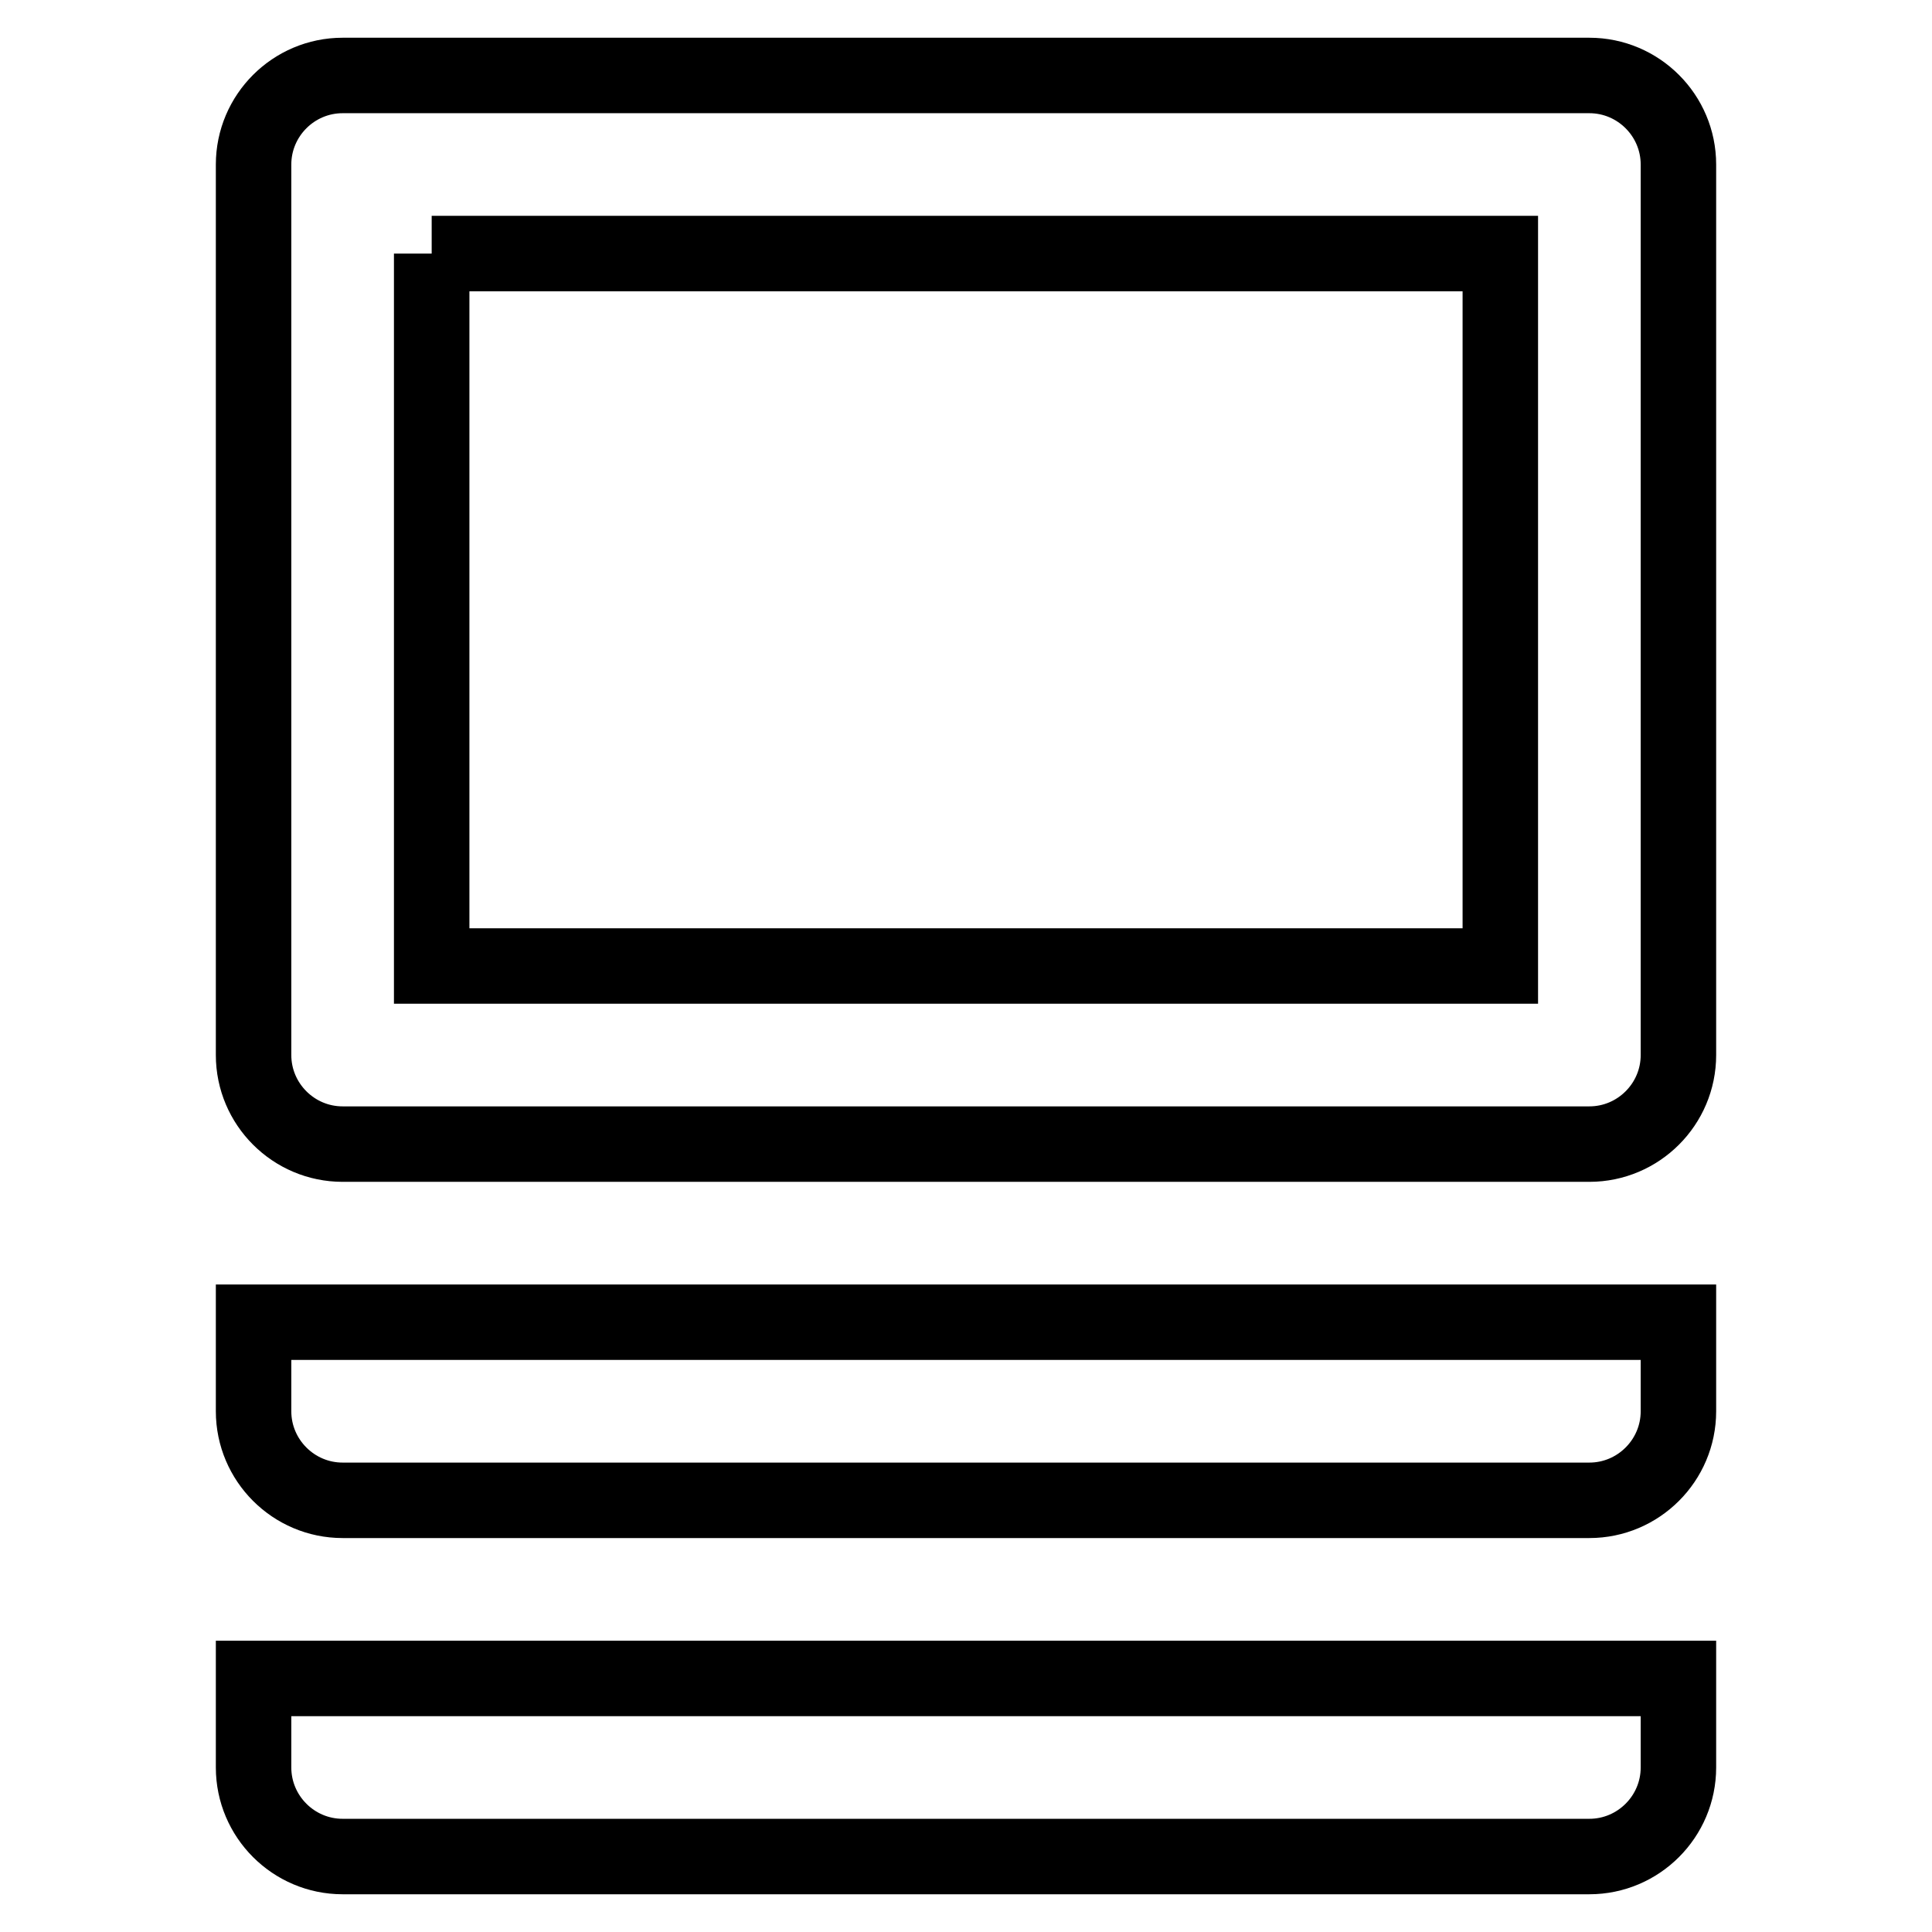
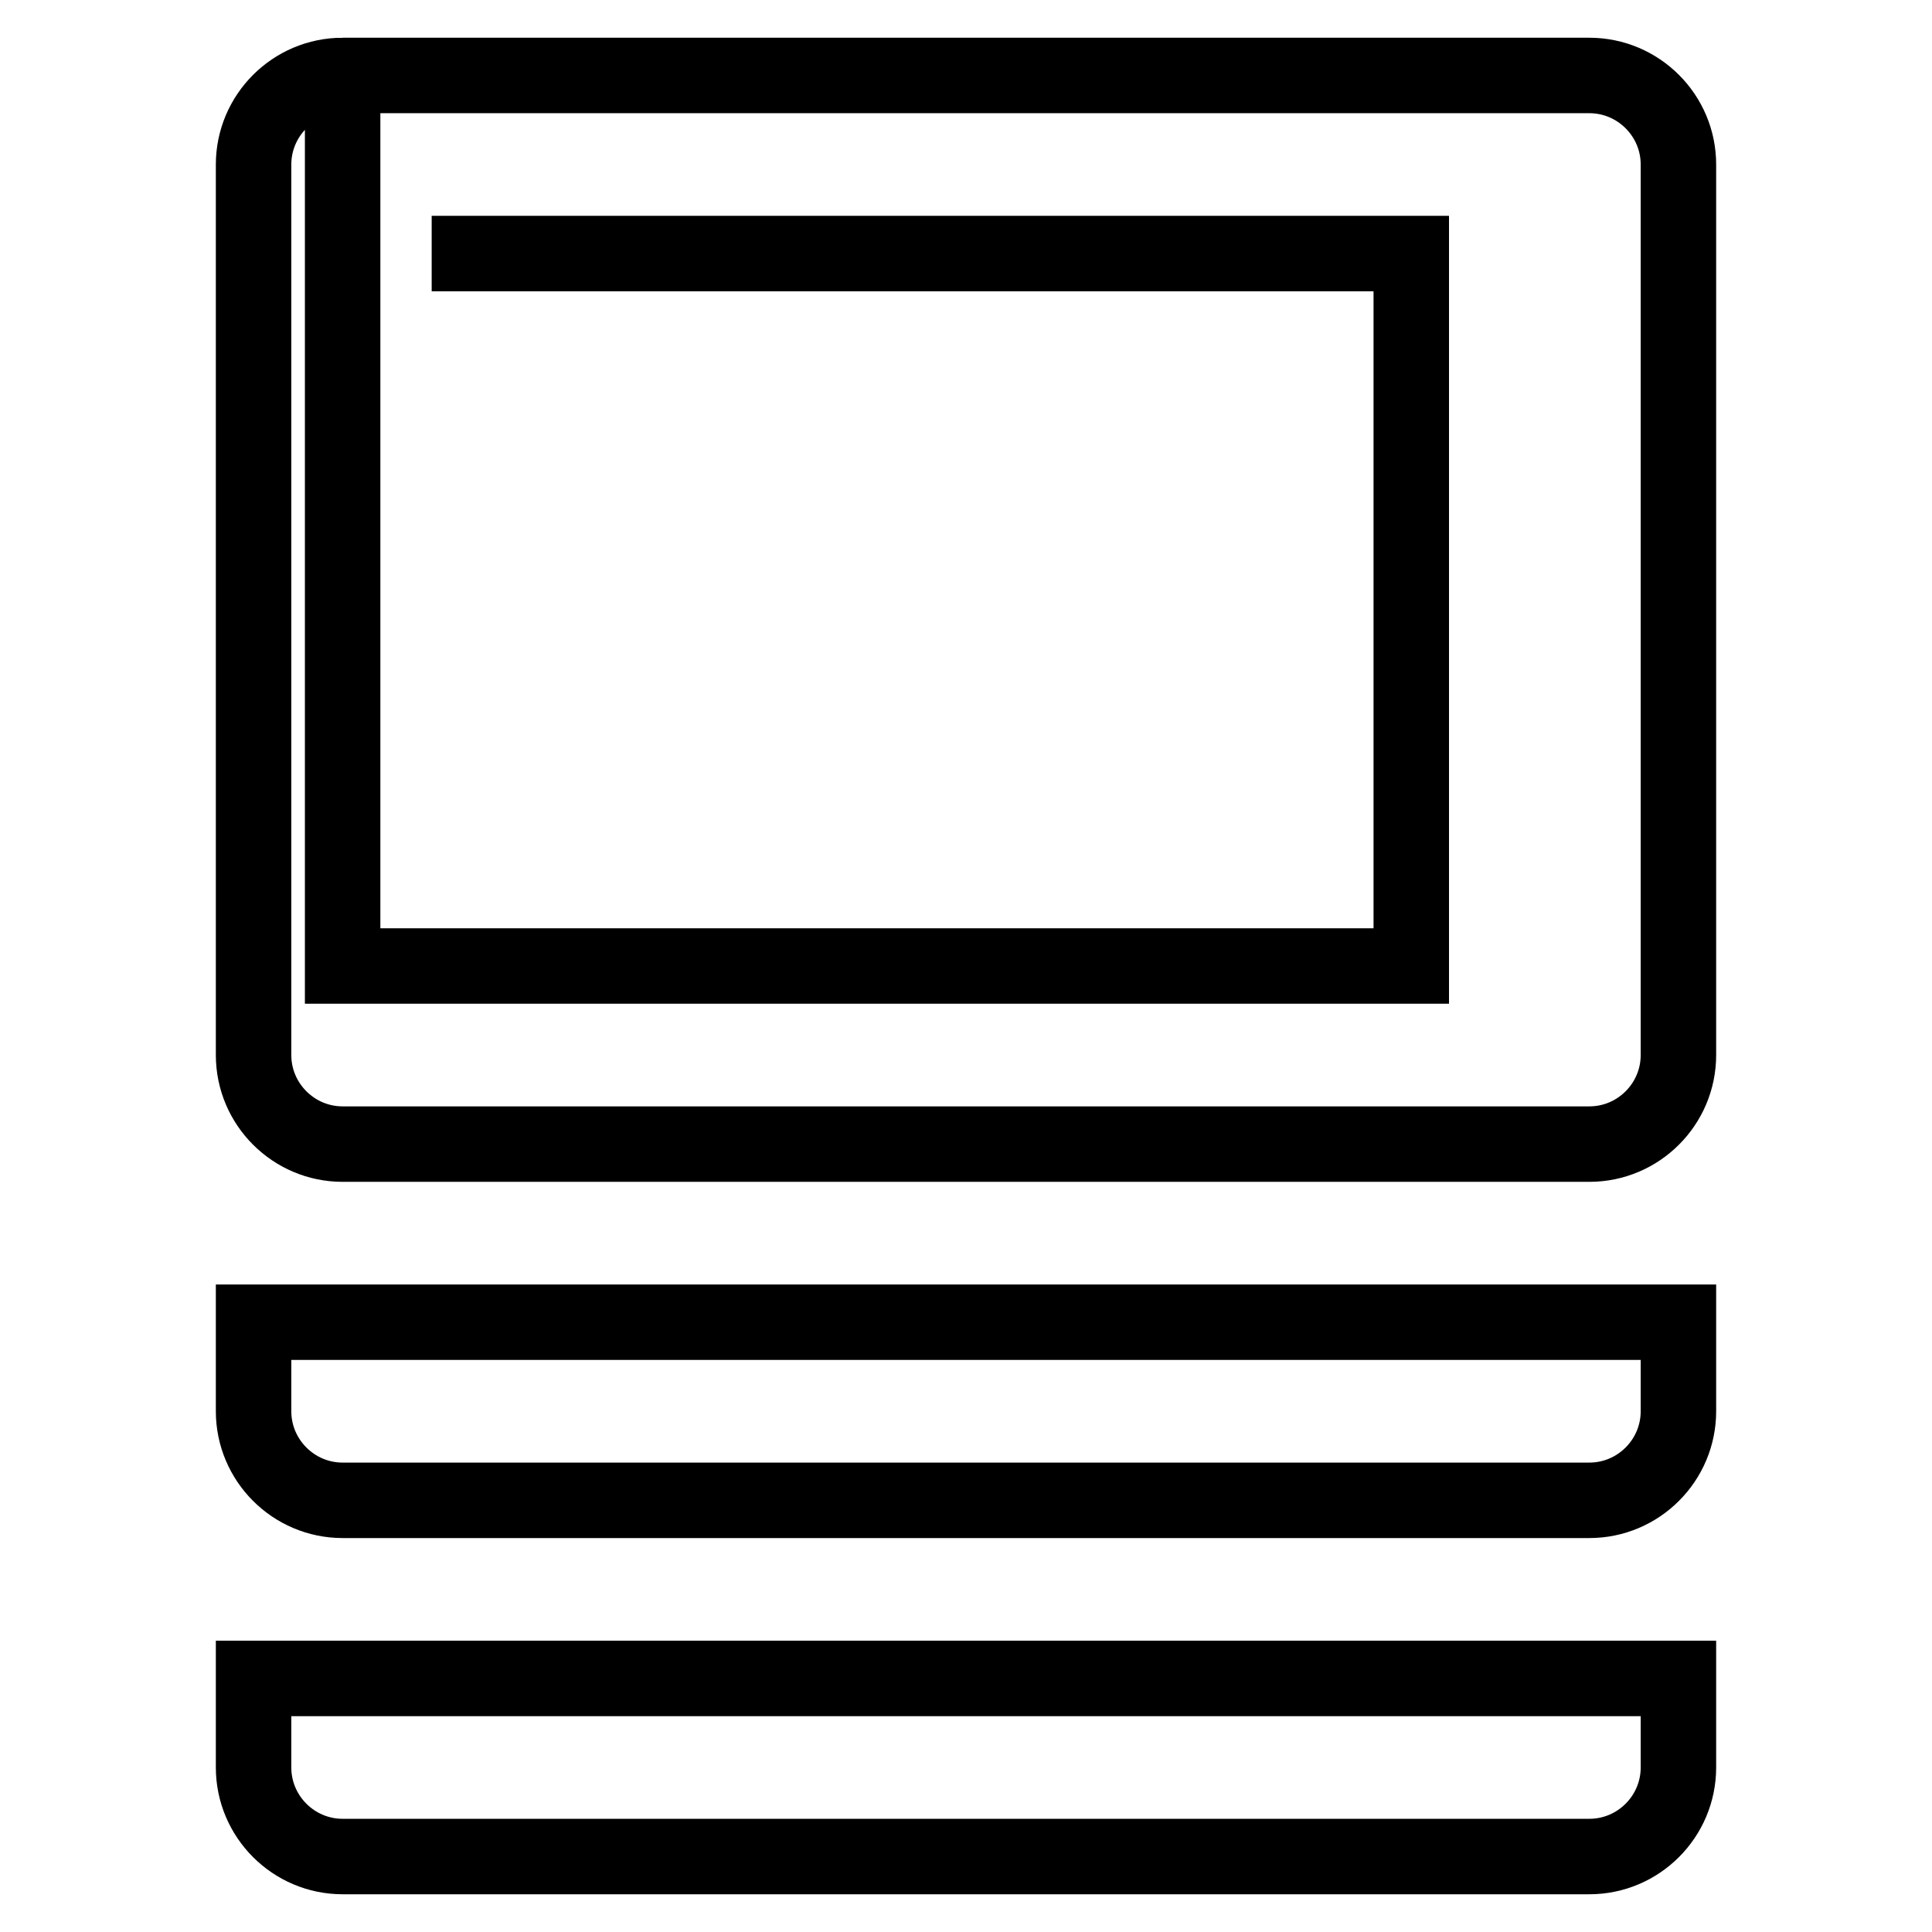
<svg xmlns="http://www.w3.org/2000/svg" version="1.1" x="0px" y="0px" viewBox="0 0 256 256" enable-background="new 0 0 256 256" xml:space="preserve">
  <g>
-     <path stroke-width="10" fill-opacity="0" stroke="#000000" d="M45.4,10h165.2c6.5,0,11.8,5.3,11.8,11.8l0,0v118c0,6.5-5.3,11.8-11.8,11.8l0,0H45.4 c-6.5,0-11.8-5.3-11.8-11.8l0,0v-118C33.6,15.3,38.9,10,45.4,10 M57.2,33.6V128h141.6V33.6H57.2 M222.4,187 c0,6.5-5.3,11.8-11.8,11.8l0,0H45.4c-6.5,0-11.8-5.3-11.8-11.8l0,0v-11.8h188.8V187 M222.4,234.2c0,6.5-5.3,11.8-11.8,11.8l0,0 H45.4c-6.5,0-11.8-5.3-11.8-11.8l0,0v-11.8h188.8V234.2z" />
+     <path stroke-width="10" fill-opacity="0" stroke="#000000" d="M45.4,10h165.2c6.5,0,11.8,5.3,11.8,11.8l0,0v118c0,6.5-5.3,11.8-11.8,11.8l0,0H45.4 c-6.5,0-11.8-5.3-11.8-11.8l0,0v-118C33.6,15.3,38.9,10,45.4,10 V128h141.6V33.6H57.2 M222.4,187 c0,6.5-5.3,11.8-11.8,11.8l0,0H45.4c-6.5,0-11.8-5.3-11.8-11.8l0,0v-11.8h188.8V187 M222.4,234.2c0,6.5-5.3,11.8-11.8,11.8l0,0 H45.4c-6.5,0-11.8-5.3-11.8-11.8l0,0v-11.8h188.8V234.2z" />
  </g>
</svg>